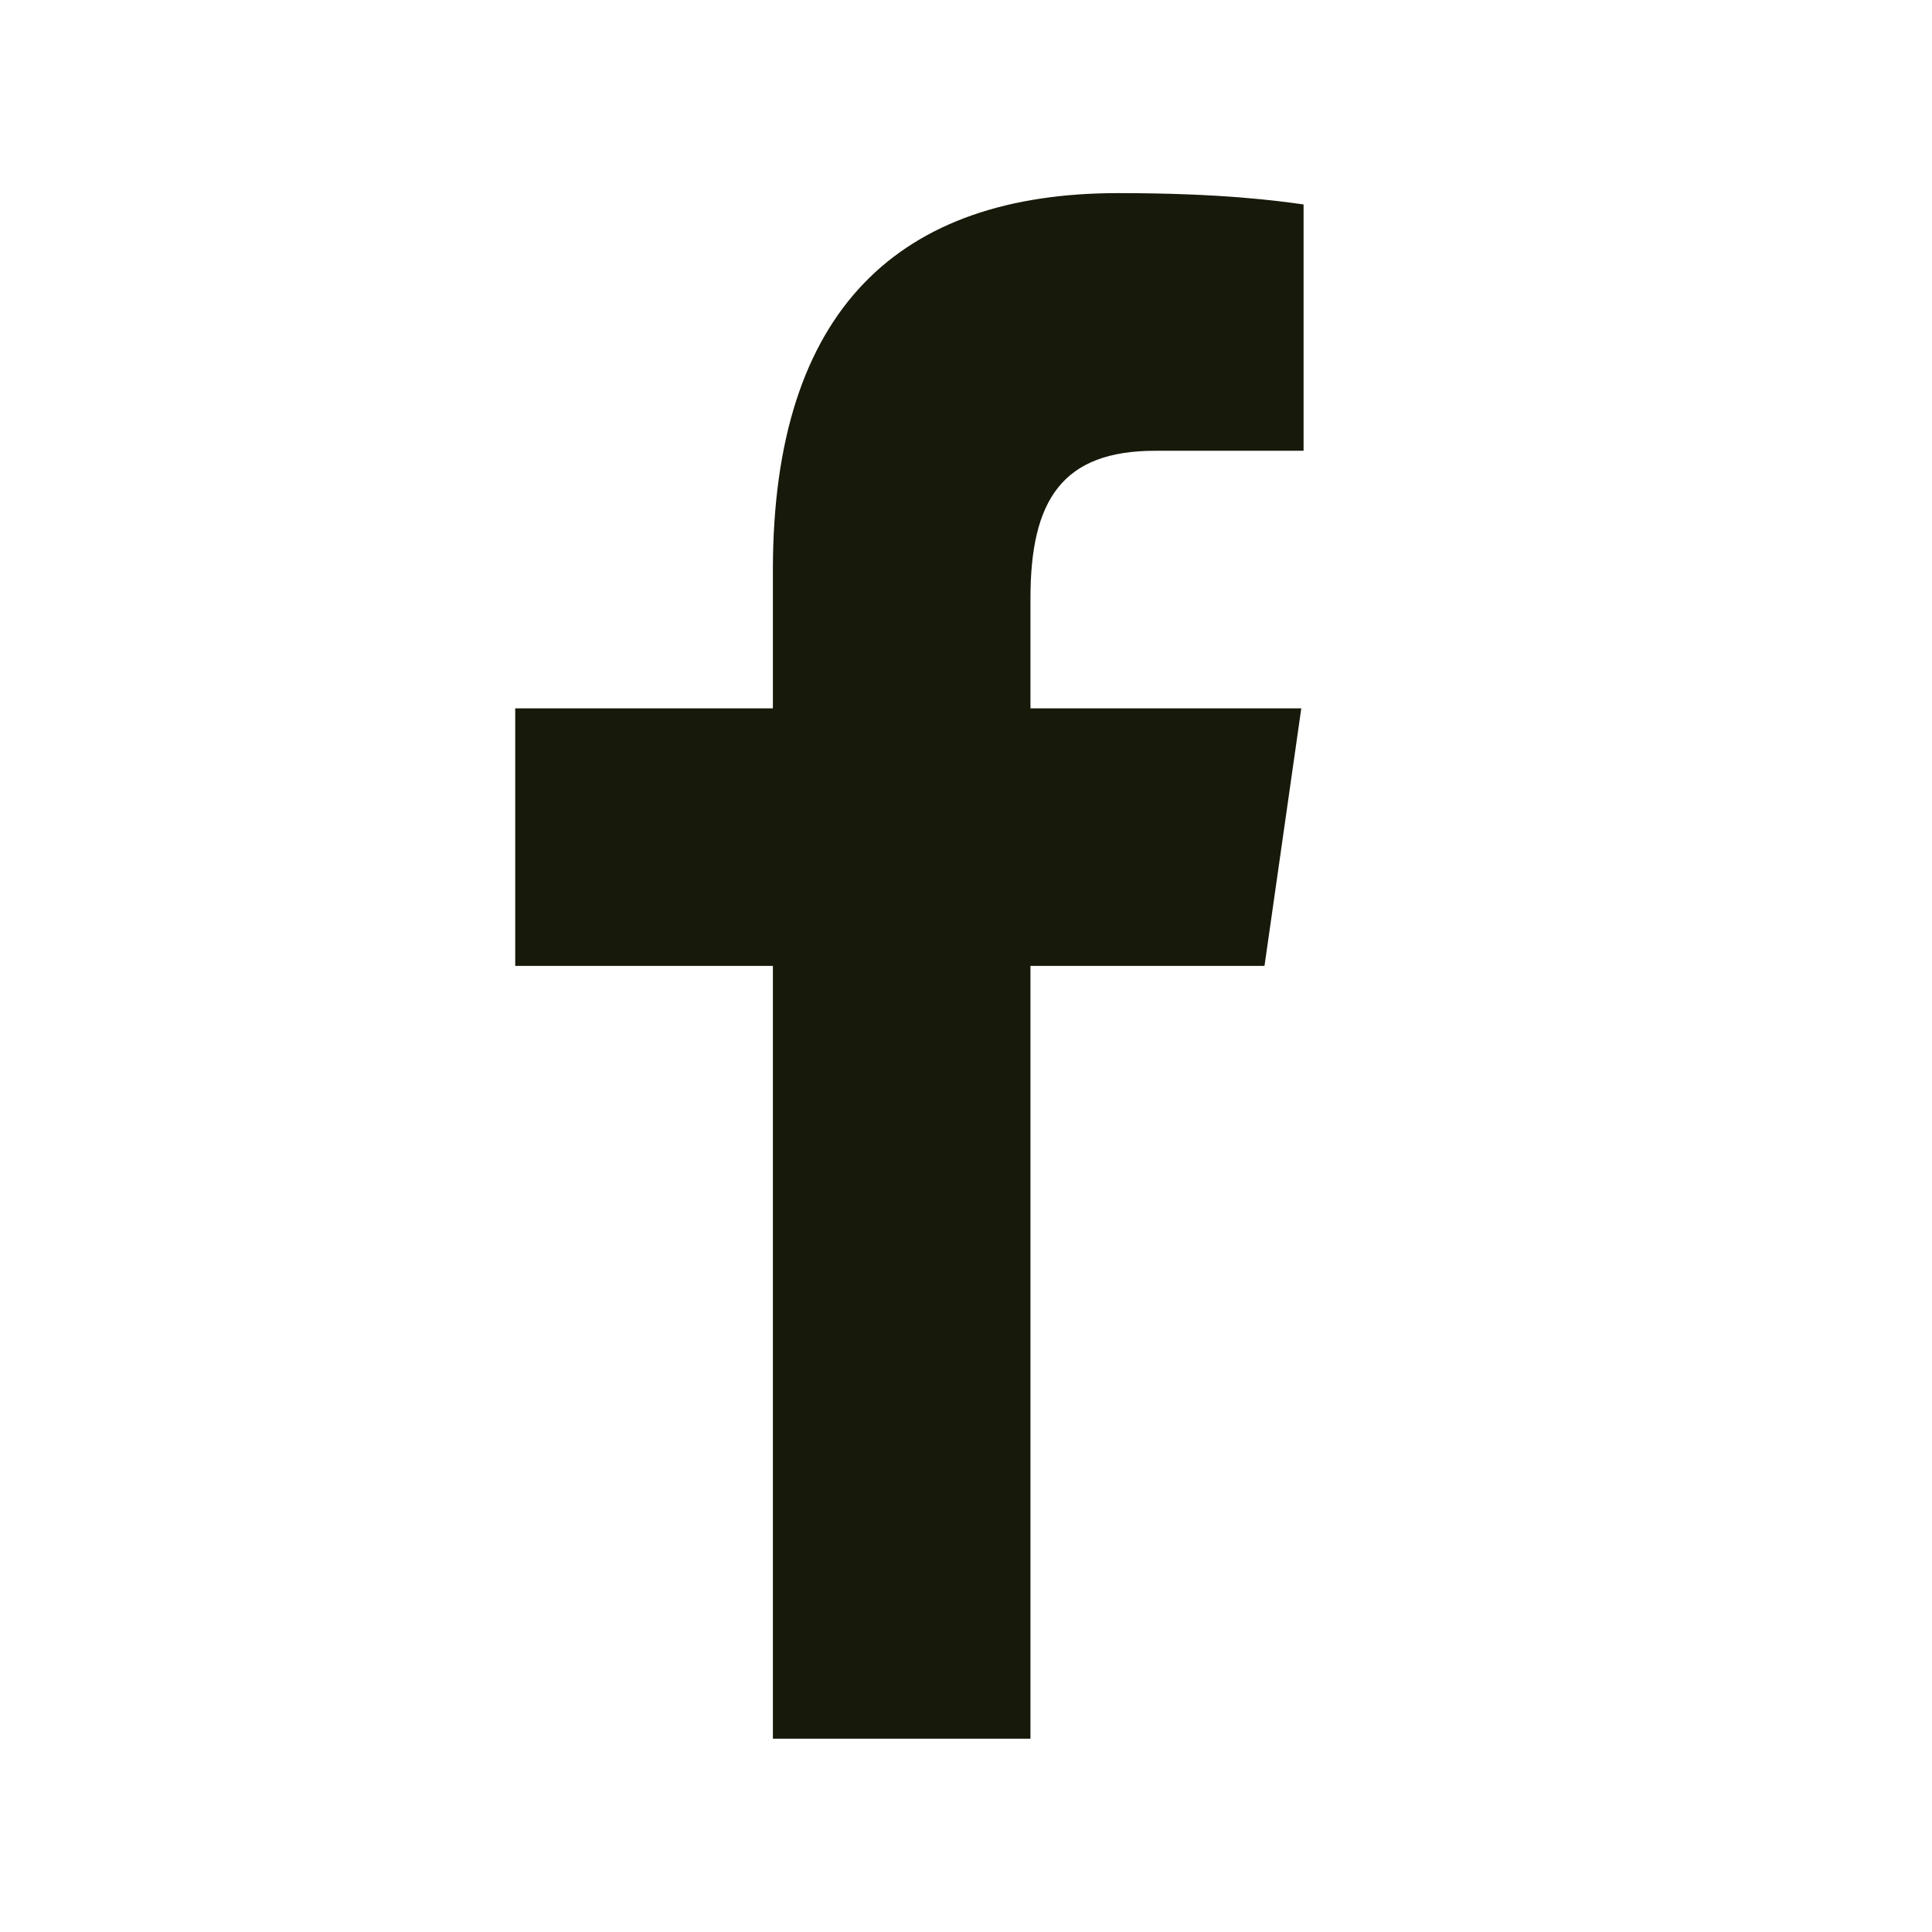
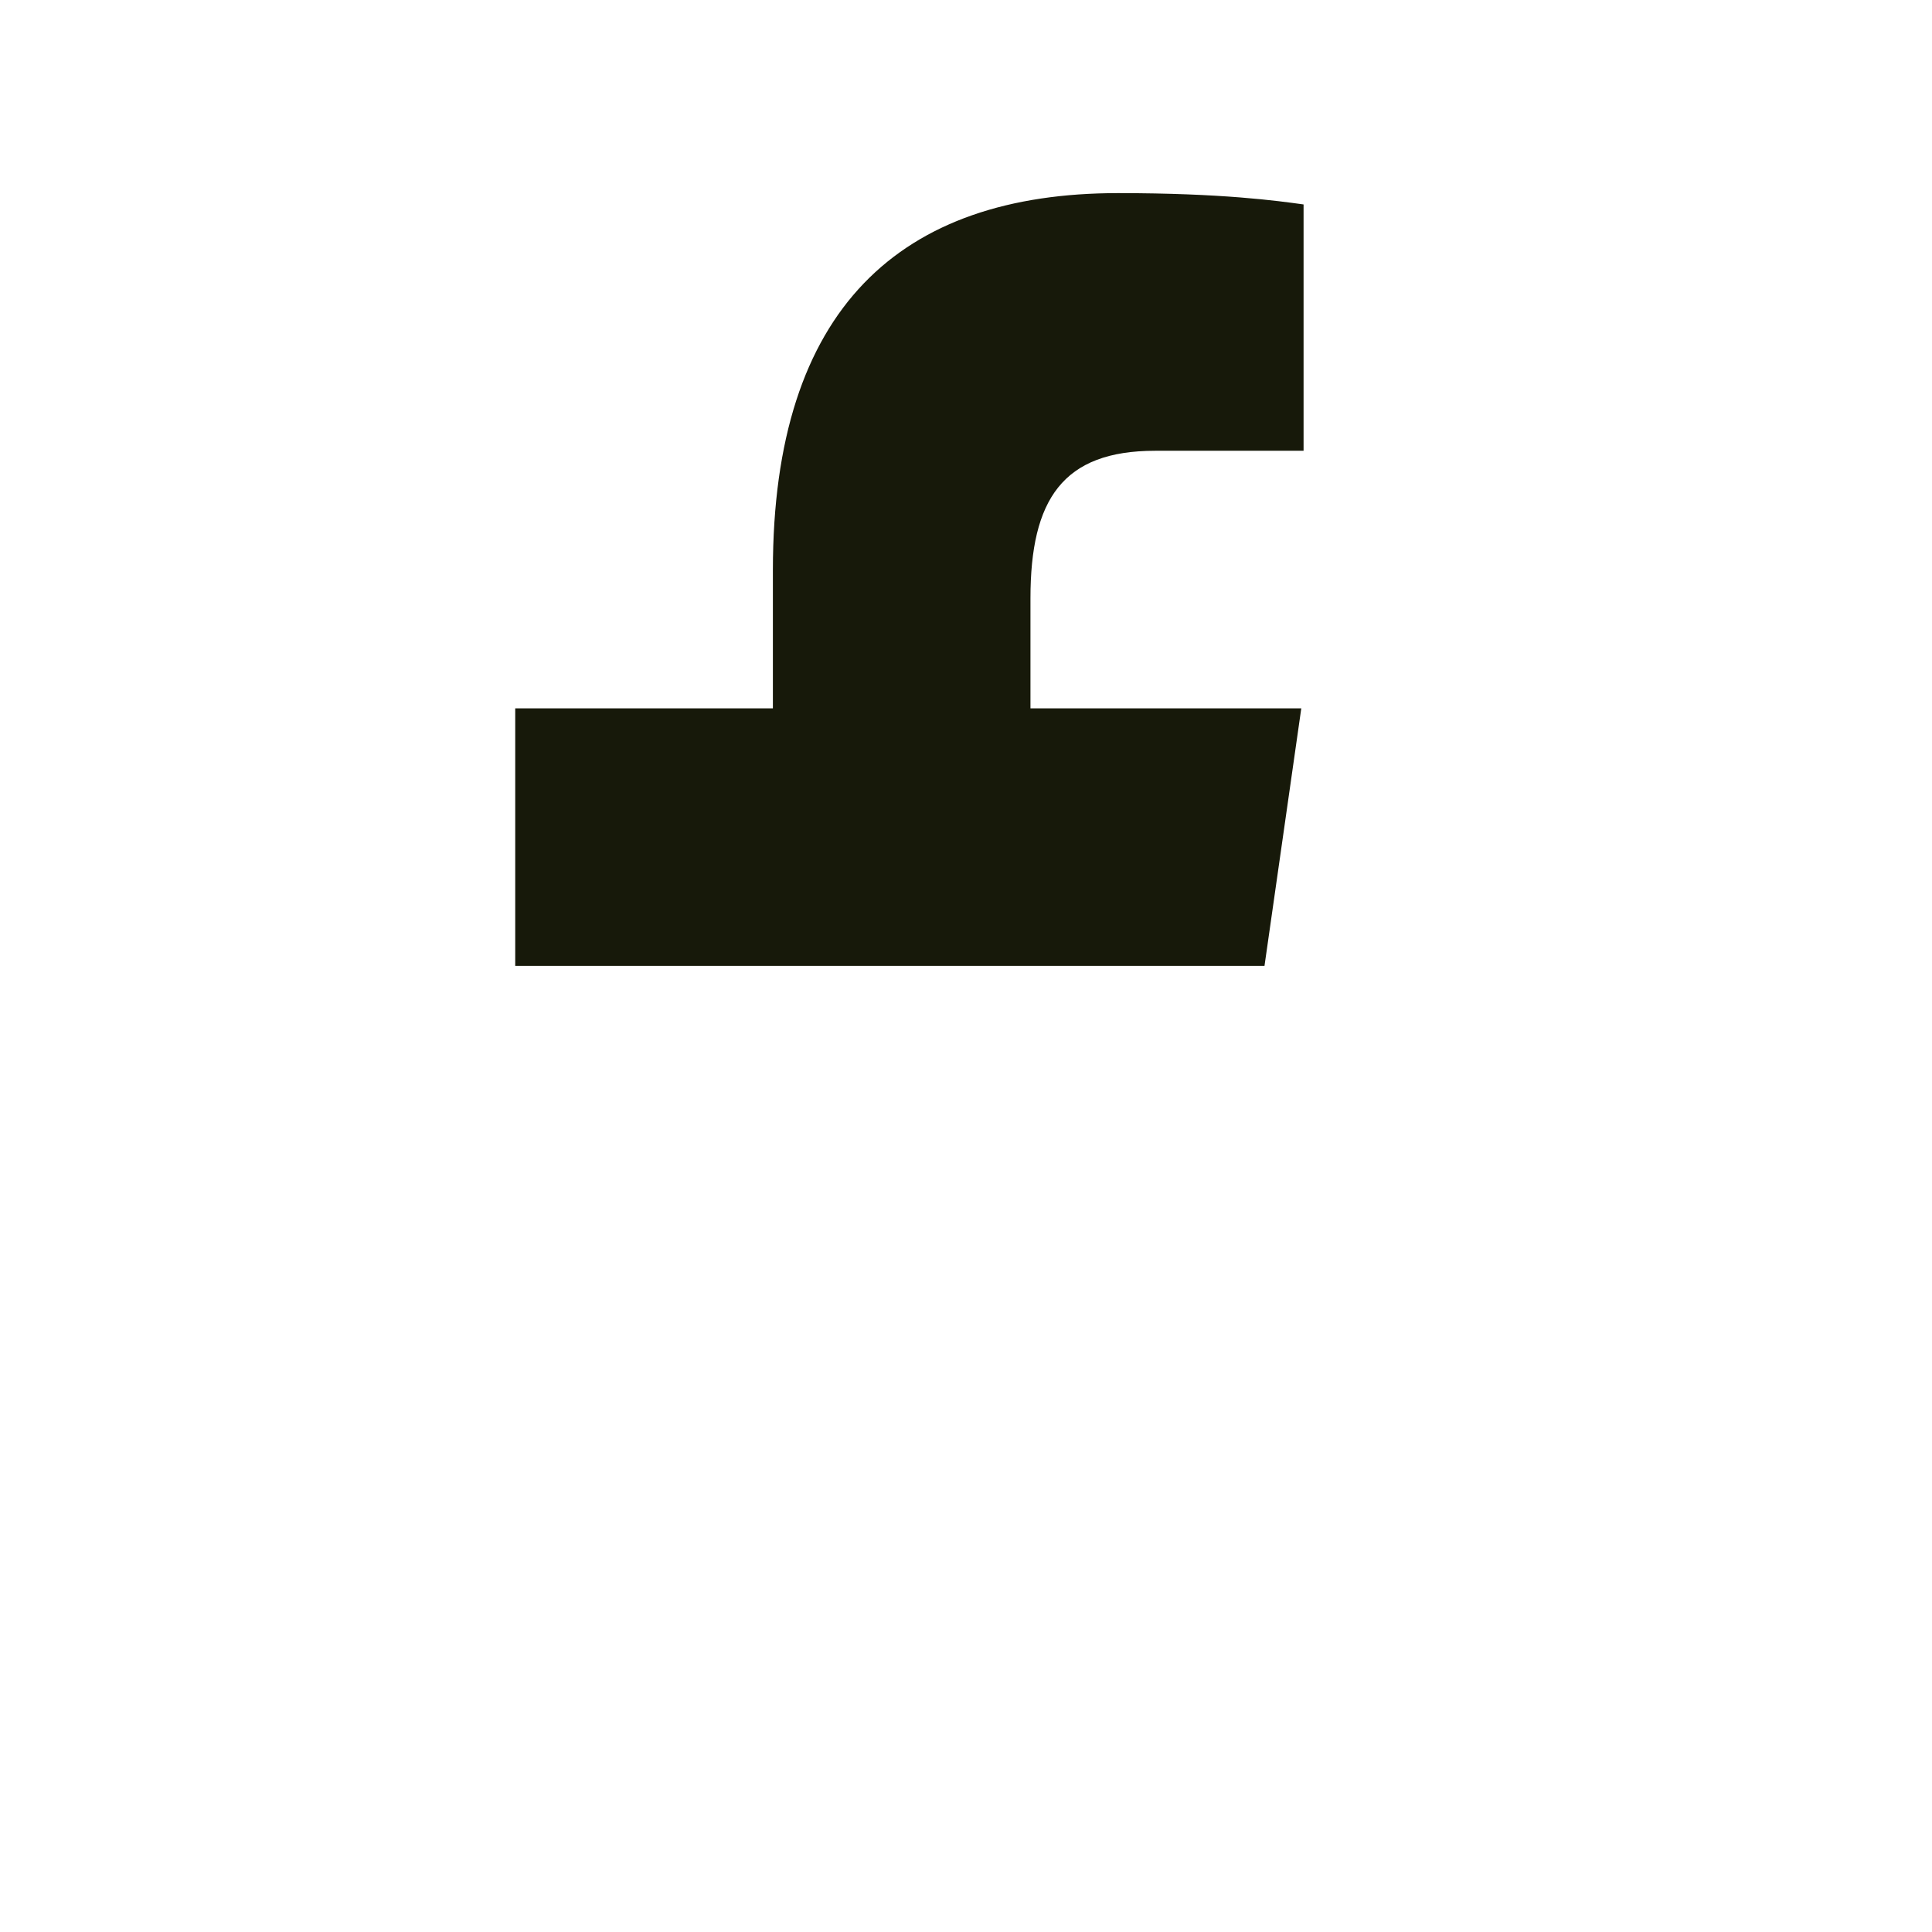
<svg xmlns="http://www.w3.org/2000/svg" width="22" height="22" viewBox="0 0 22 22" fill="none">
-   <path d="M8.801 19.799V10.999H5.867V8.066H8.801V6.491C8.801 3.508 10.253 2.199 12.732 2.199C13.919 2.199 14.547 2.287 14.844 2.328V5.133H13.154C12.101 5.133 11.734 5.688 11.734 6.813V8.066H14.818L14.399 10.999H11.734V19.799H8.801Z" fill="#17190A" />
+   <path d="M8.801 19.799V10.999H5.867V8.066H8.801V6.491C8.801 3.508 10.253 2.199 12.732 2.199C13.919 2.199 14.547 2.287 14.844 2.328V5.133H13.154C12.101 5.133 11.734 5.688 11.734 6.813V8.066H14.818L14.399 10.999H11.734H8.801Z" fill="#17190A" />
</svg>